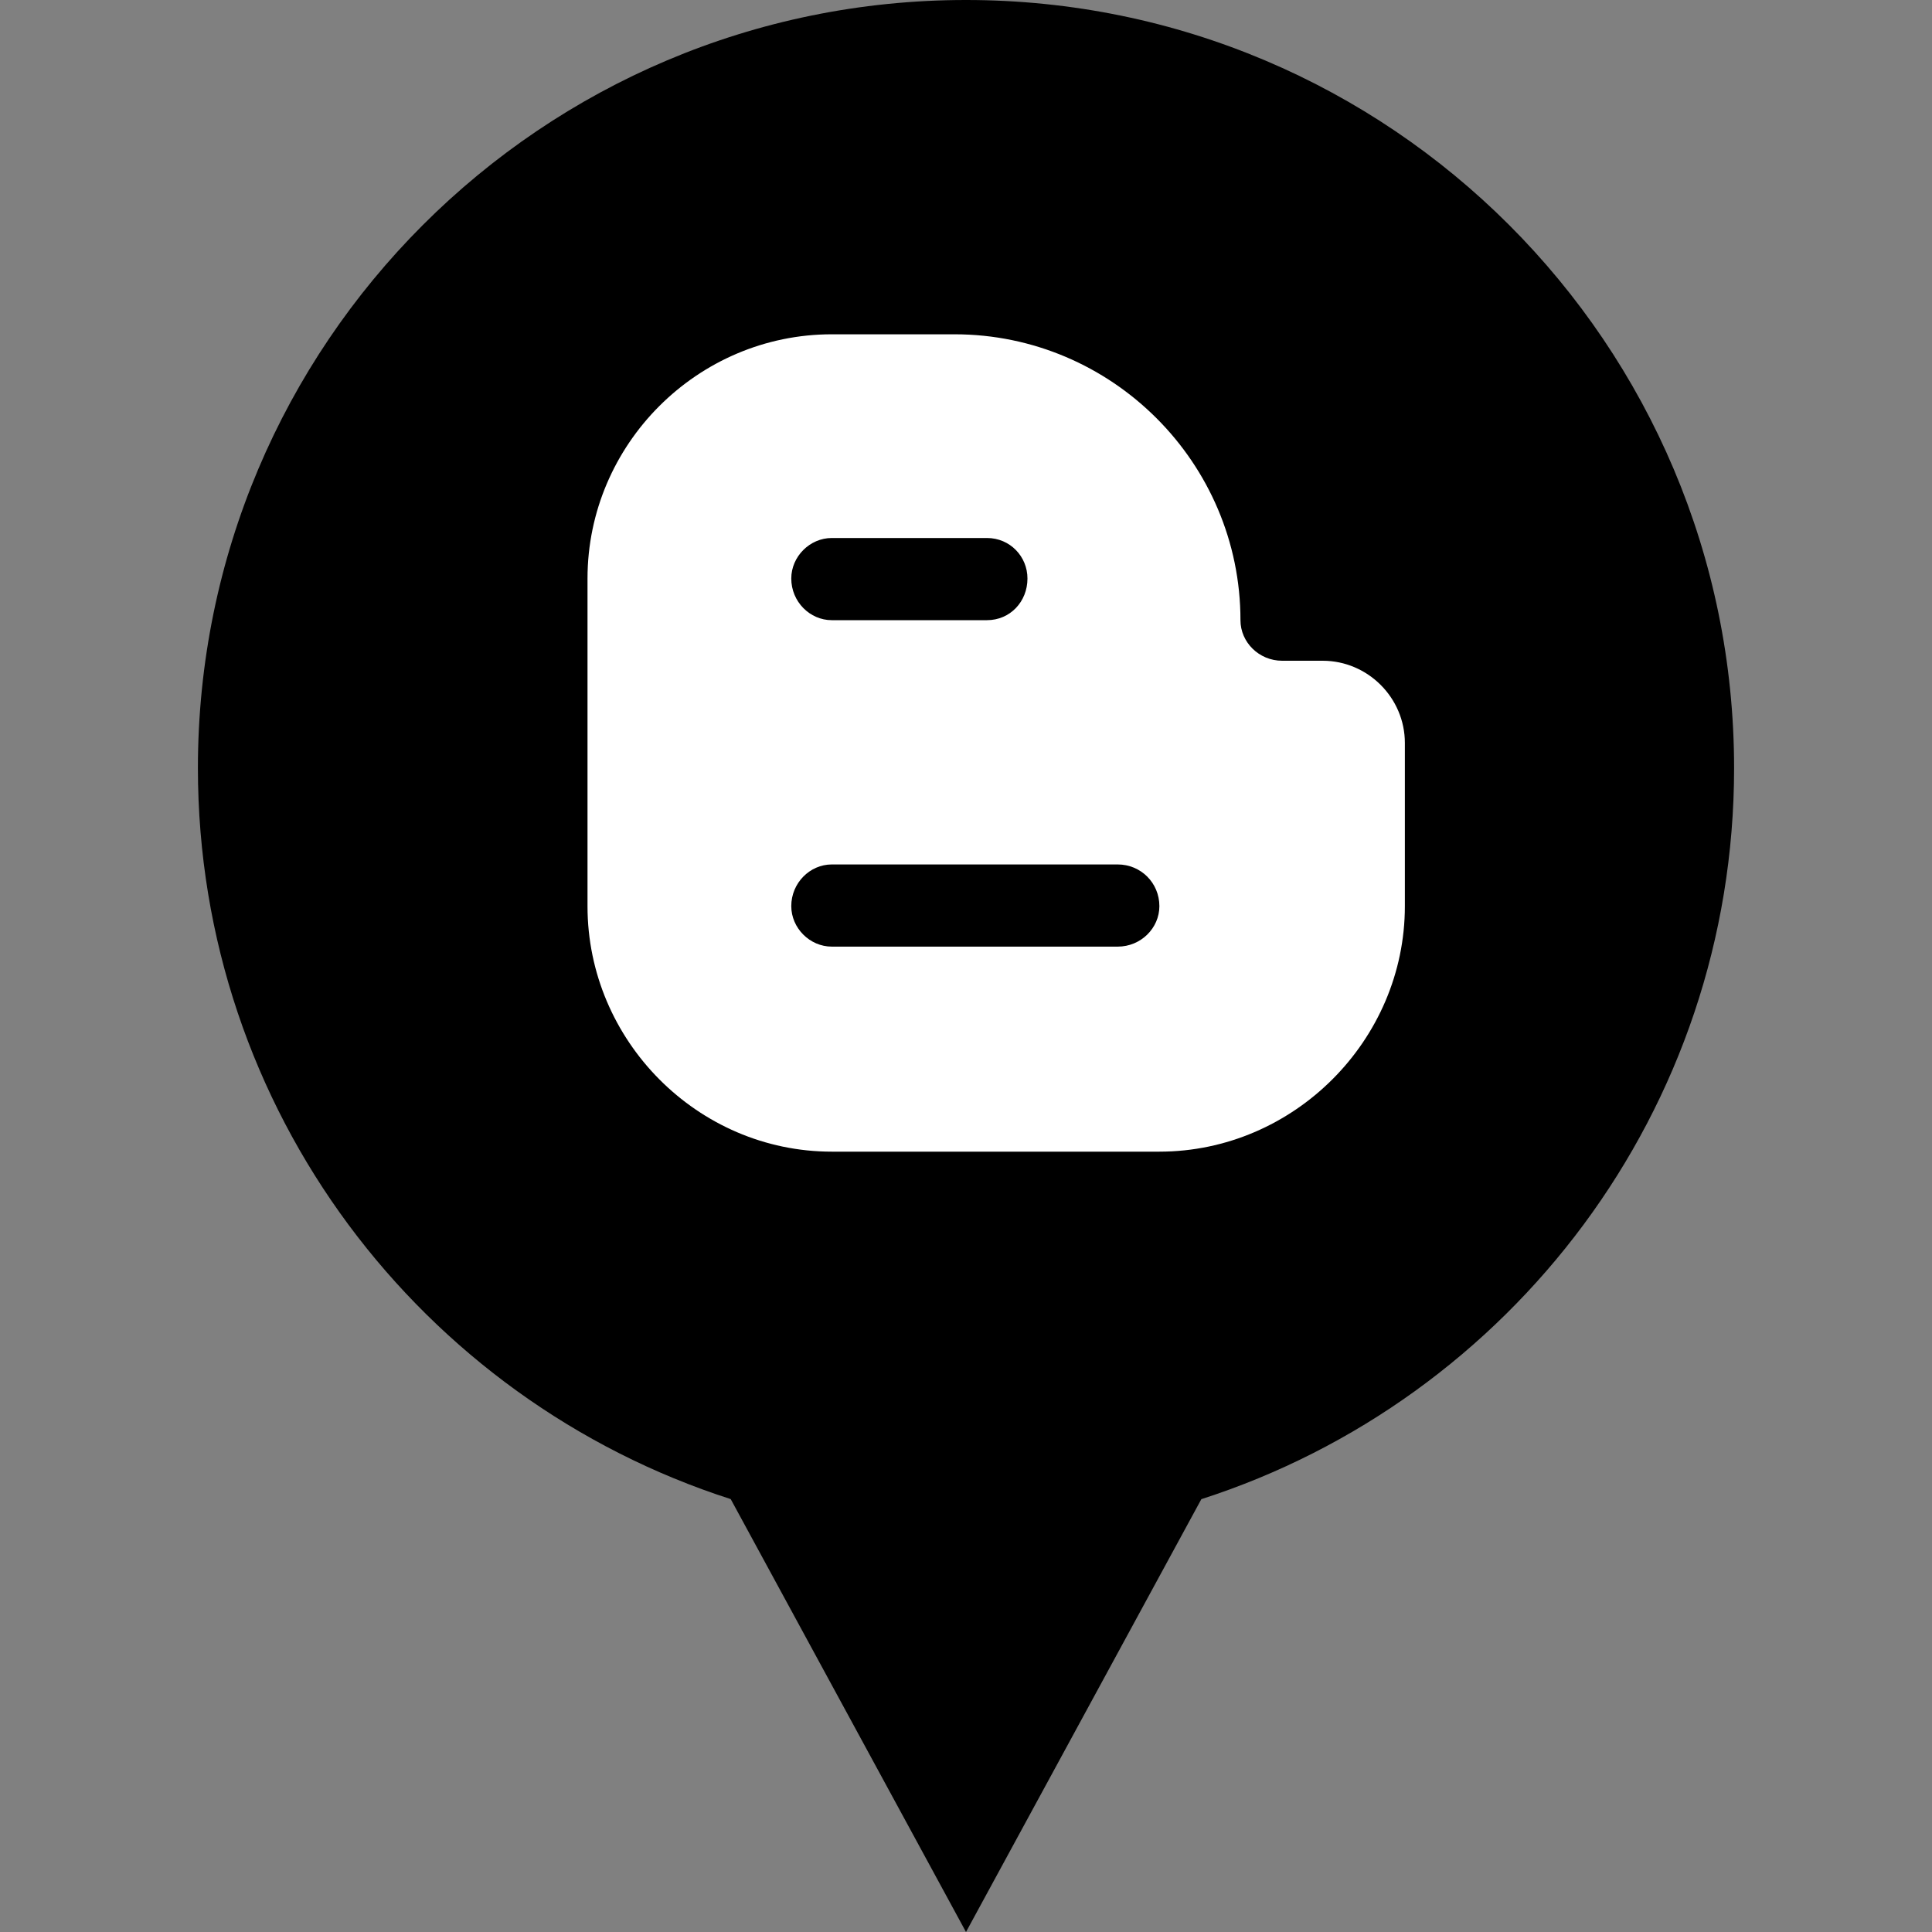
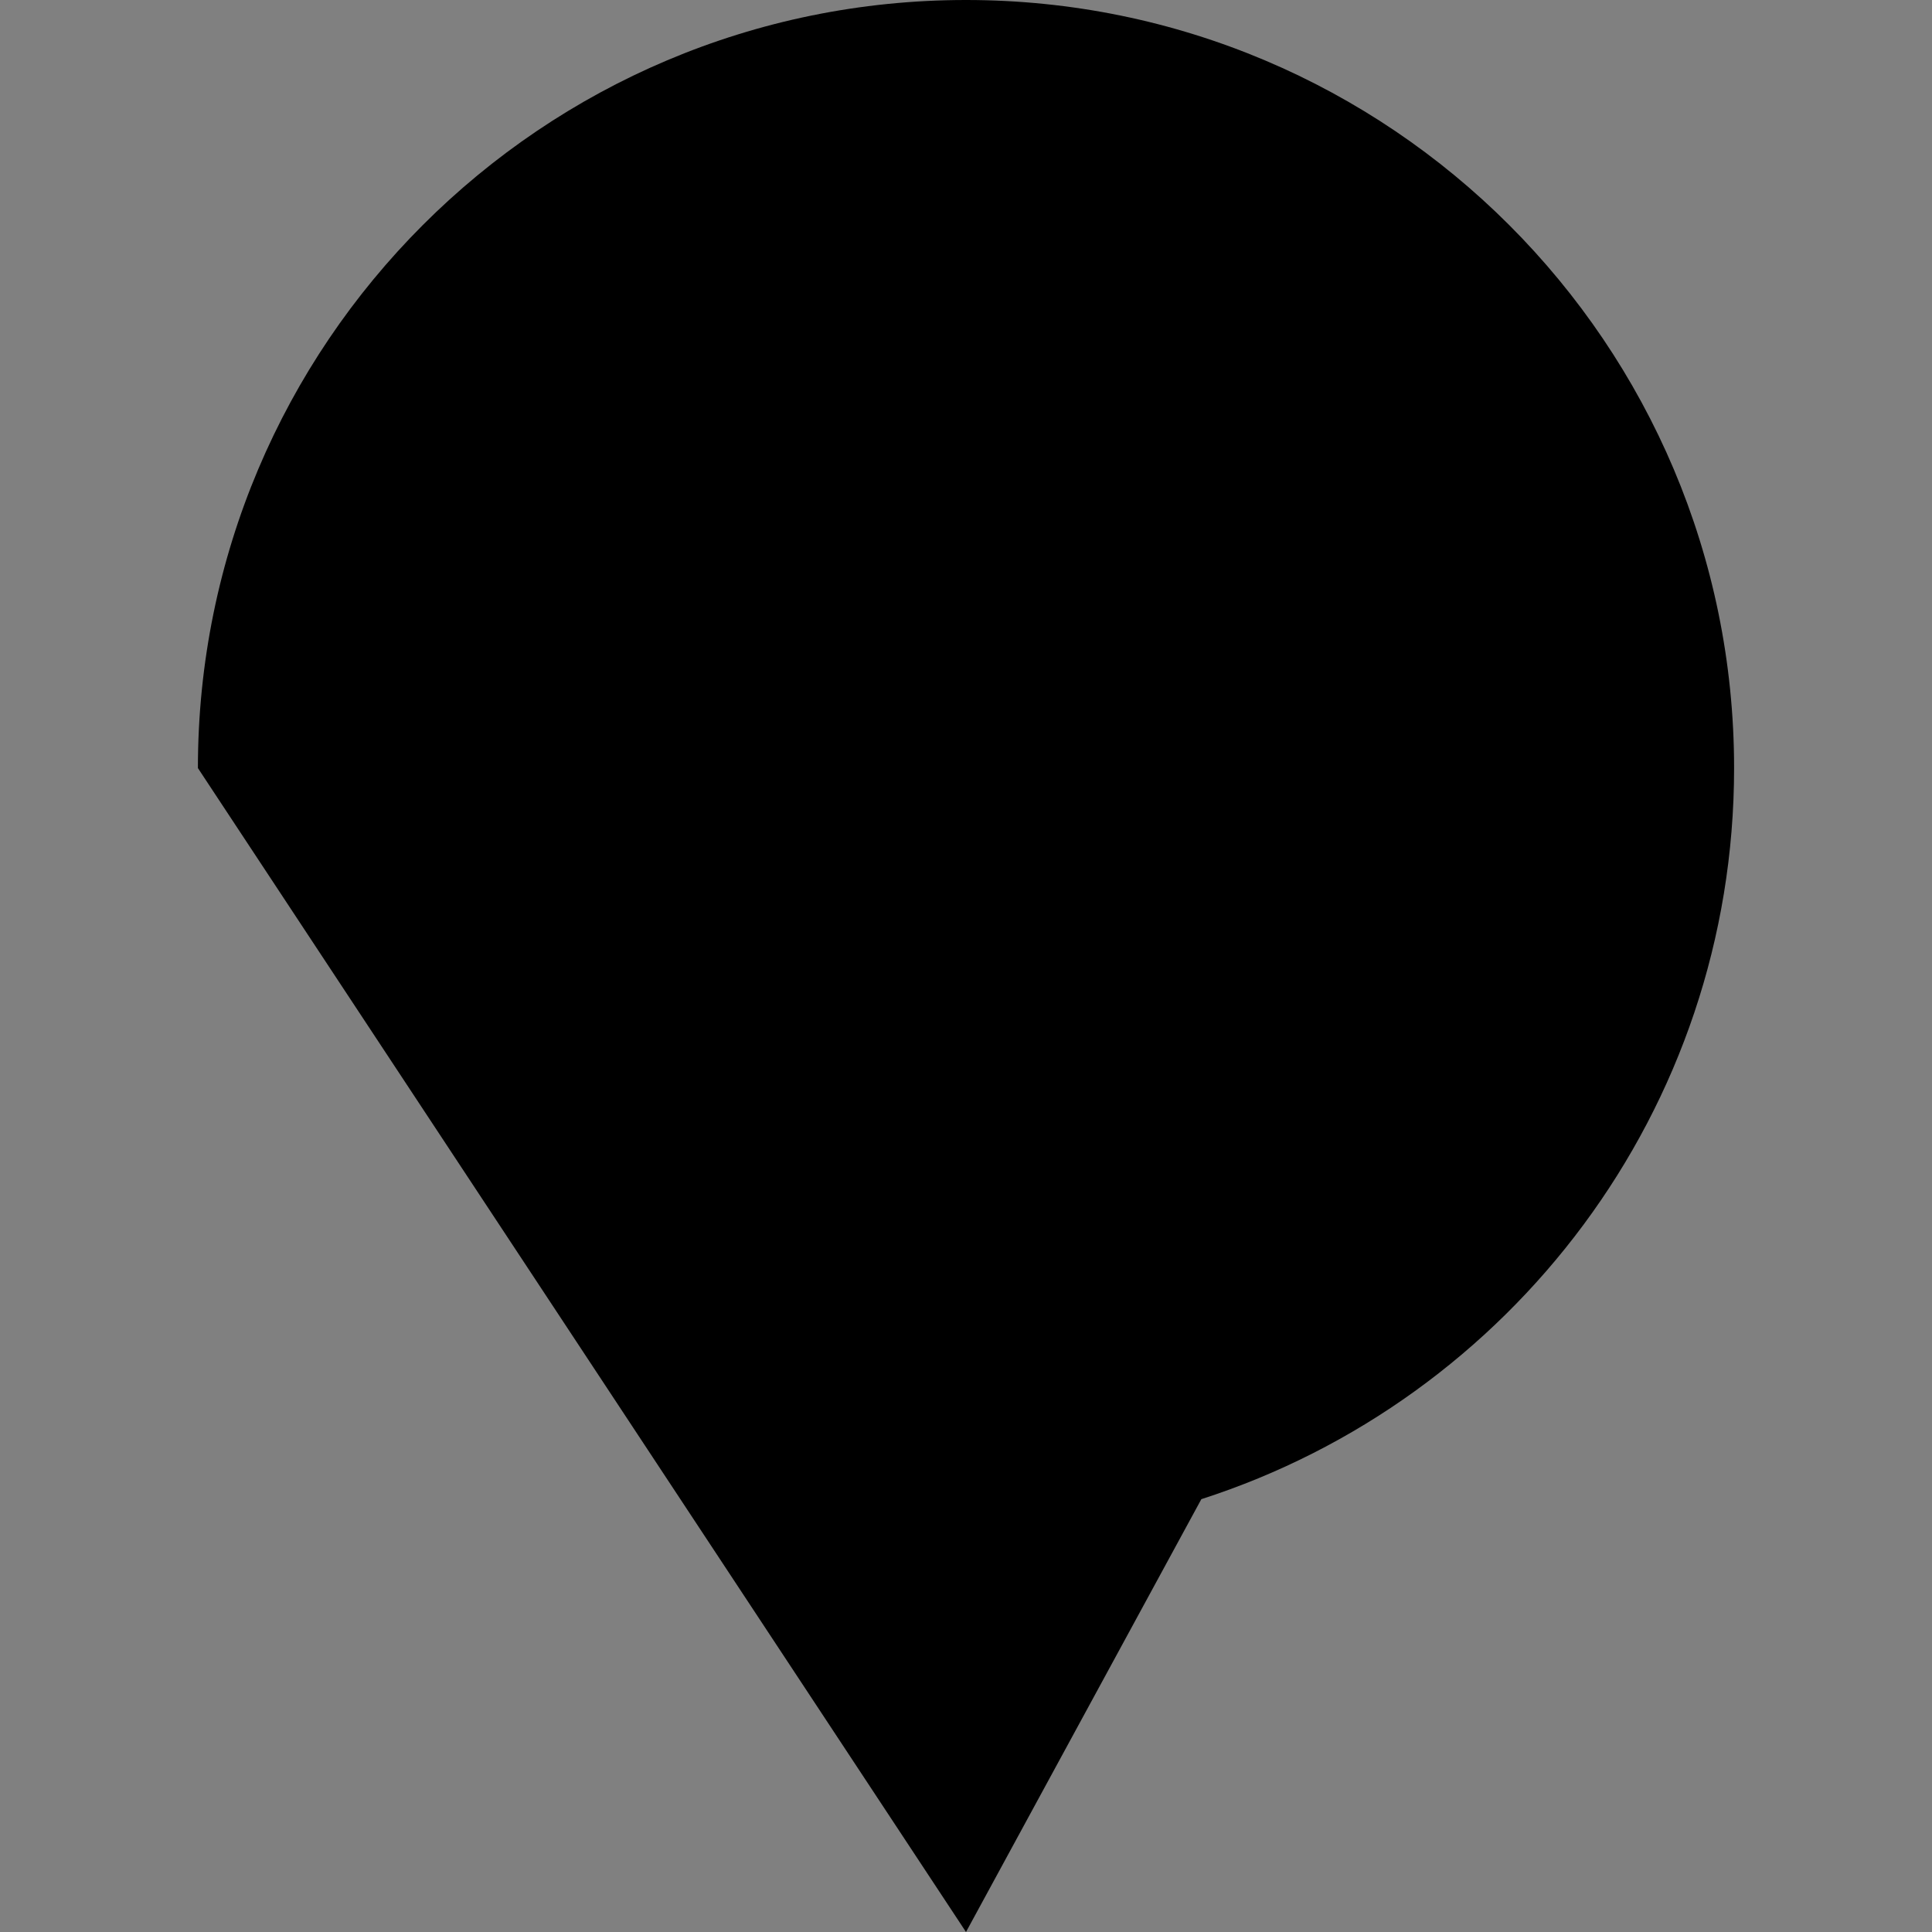
<svg xmlns="http://www.w3.org/2000/svg" enable-background="new 0 0 32 32" version="1.1" viewBox="0 0 32 32" xml:space="preserve">
  <rect x="0" y="0" width="32" height="32" fill="#808080" stroke="none" />
  <g id="Layer_4_copy">
-     <path d="M28.722,12.722C28.722,5.696,23.026,0,16,0S3.278,5.696,3.278,12.722c0,5.666,3.706,10.462,8.825,12.108L16,32l3.898-7.169   C25.016,23.184,28.722,18.388,28.722,12.722z" />
+     <path d="M28.722,12.722C28.722,5.696,23.026,0,16,0S3.278,5.696,3.278,12.722L16,32l3.898-7.169   C25.016,23.184,28.722,18.388,28.722,12.722z" />
  </g>
  <g id="Official_copy_2">
    <g>
-       <path d="M23.269,15.009v-2.703c0-0.748-0.614-1.362-1.362-1.362h-0.671c-0.383,0-0.69-0.307-0.69-0.671    c0-2.608-2.129-4.736-4.736-4.736h-2.033c-2.224,0-4.046,1.822-4.046,4.046v5.427c0,2.224,1.822,4.065,4.046,4.065h5.427    C21.428,19.074,23.269,17.233,23.269,15.009L23.269,15.009z M13.777,14.318h4.736c0.384,0,0.69,0.307,0.69,0.69    c0,0.365-0.307,0.671-0.69,0.671h-4.736c-0.364,0-0.671-0.307-0.671-0.671C13.106,14.626,13.413,14.318,13.777,14.318    L13.777,14.318z M17.018,9.582c0,0.383-0.287,0.69-0.671,0.69h-2.57c-0.364,0-0.671-0.307-0.671-0.69    c0-0.364,0.307-0.671,0.671-0.671h2.57C16.73,8.911,17.018,9.218,17.018,9.582L17.018,9.582z" fill="#FFFFFF" />
-     </g>
+       </g>
  </g>
</svg>